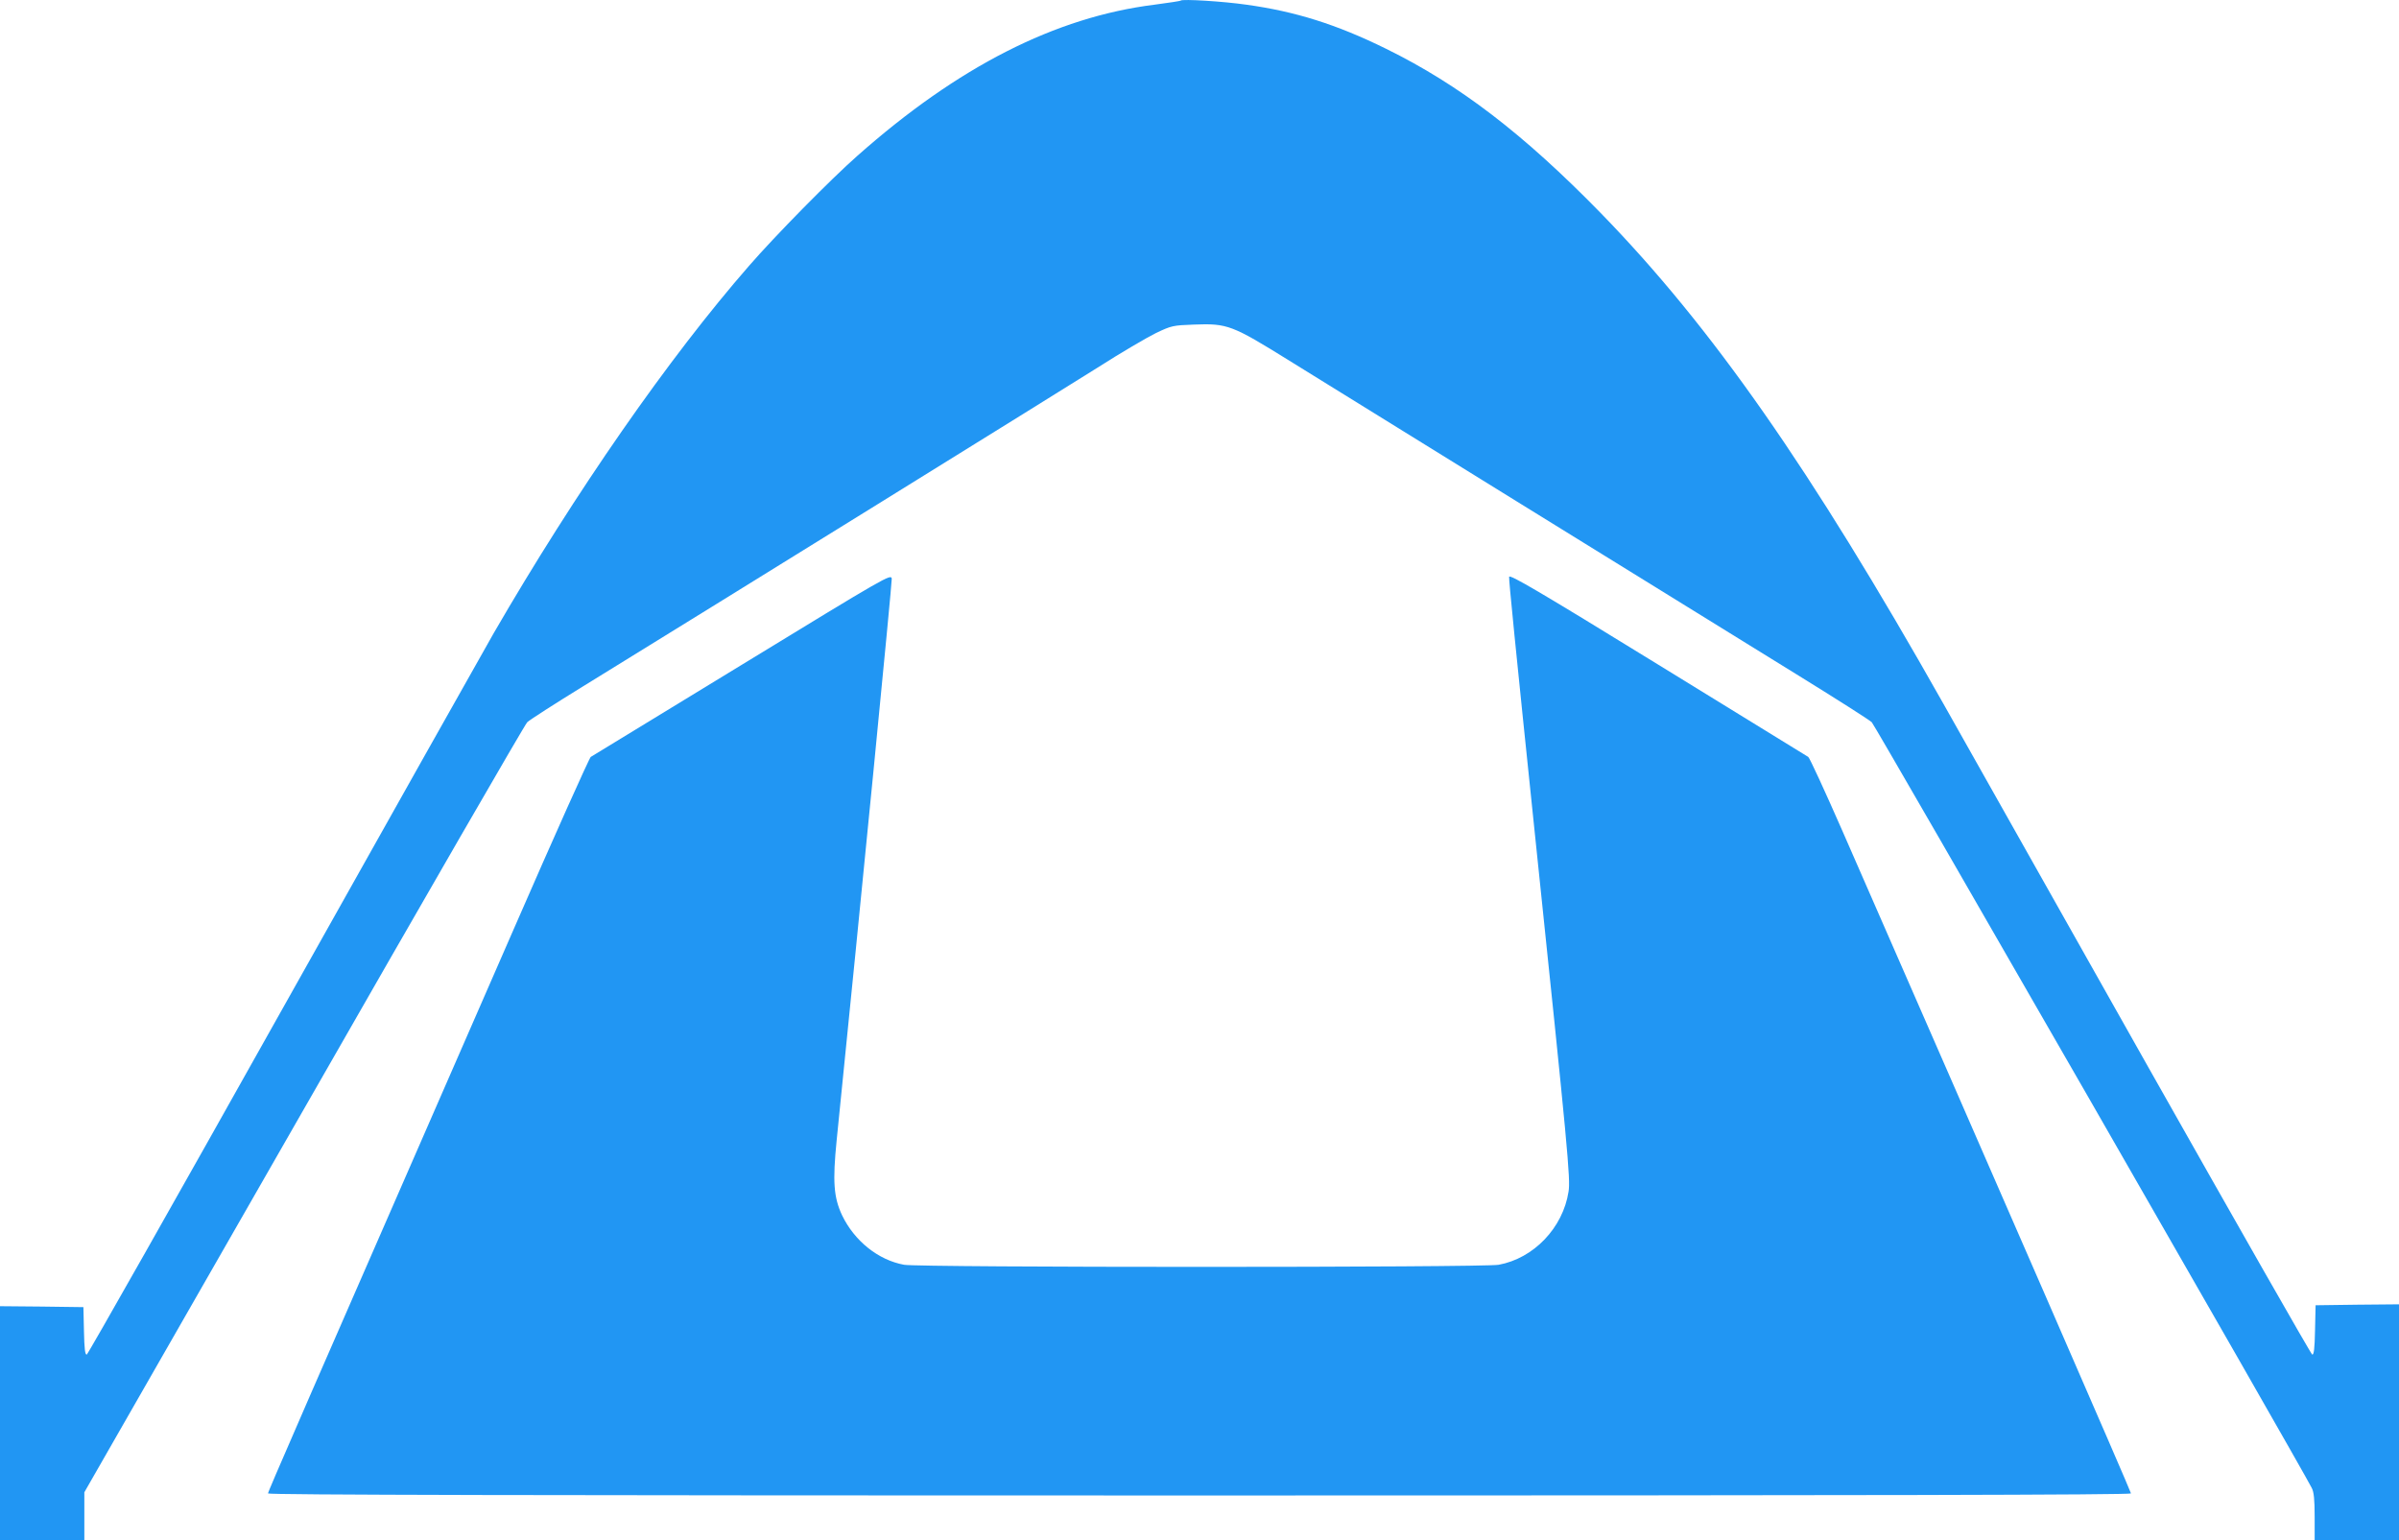
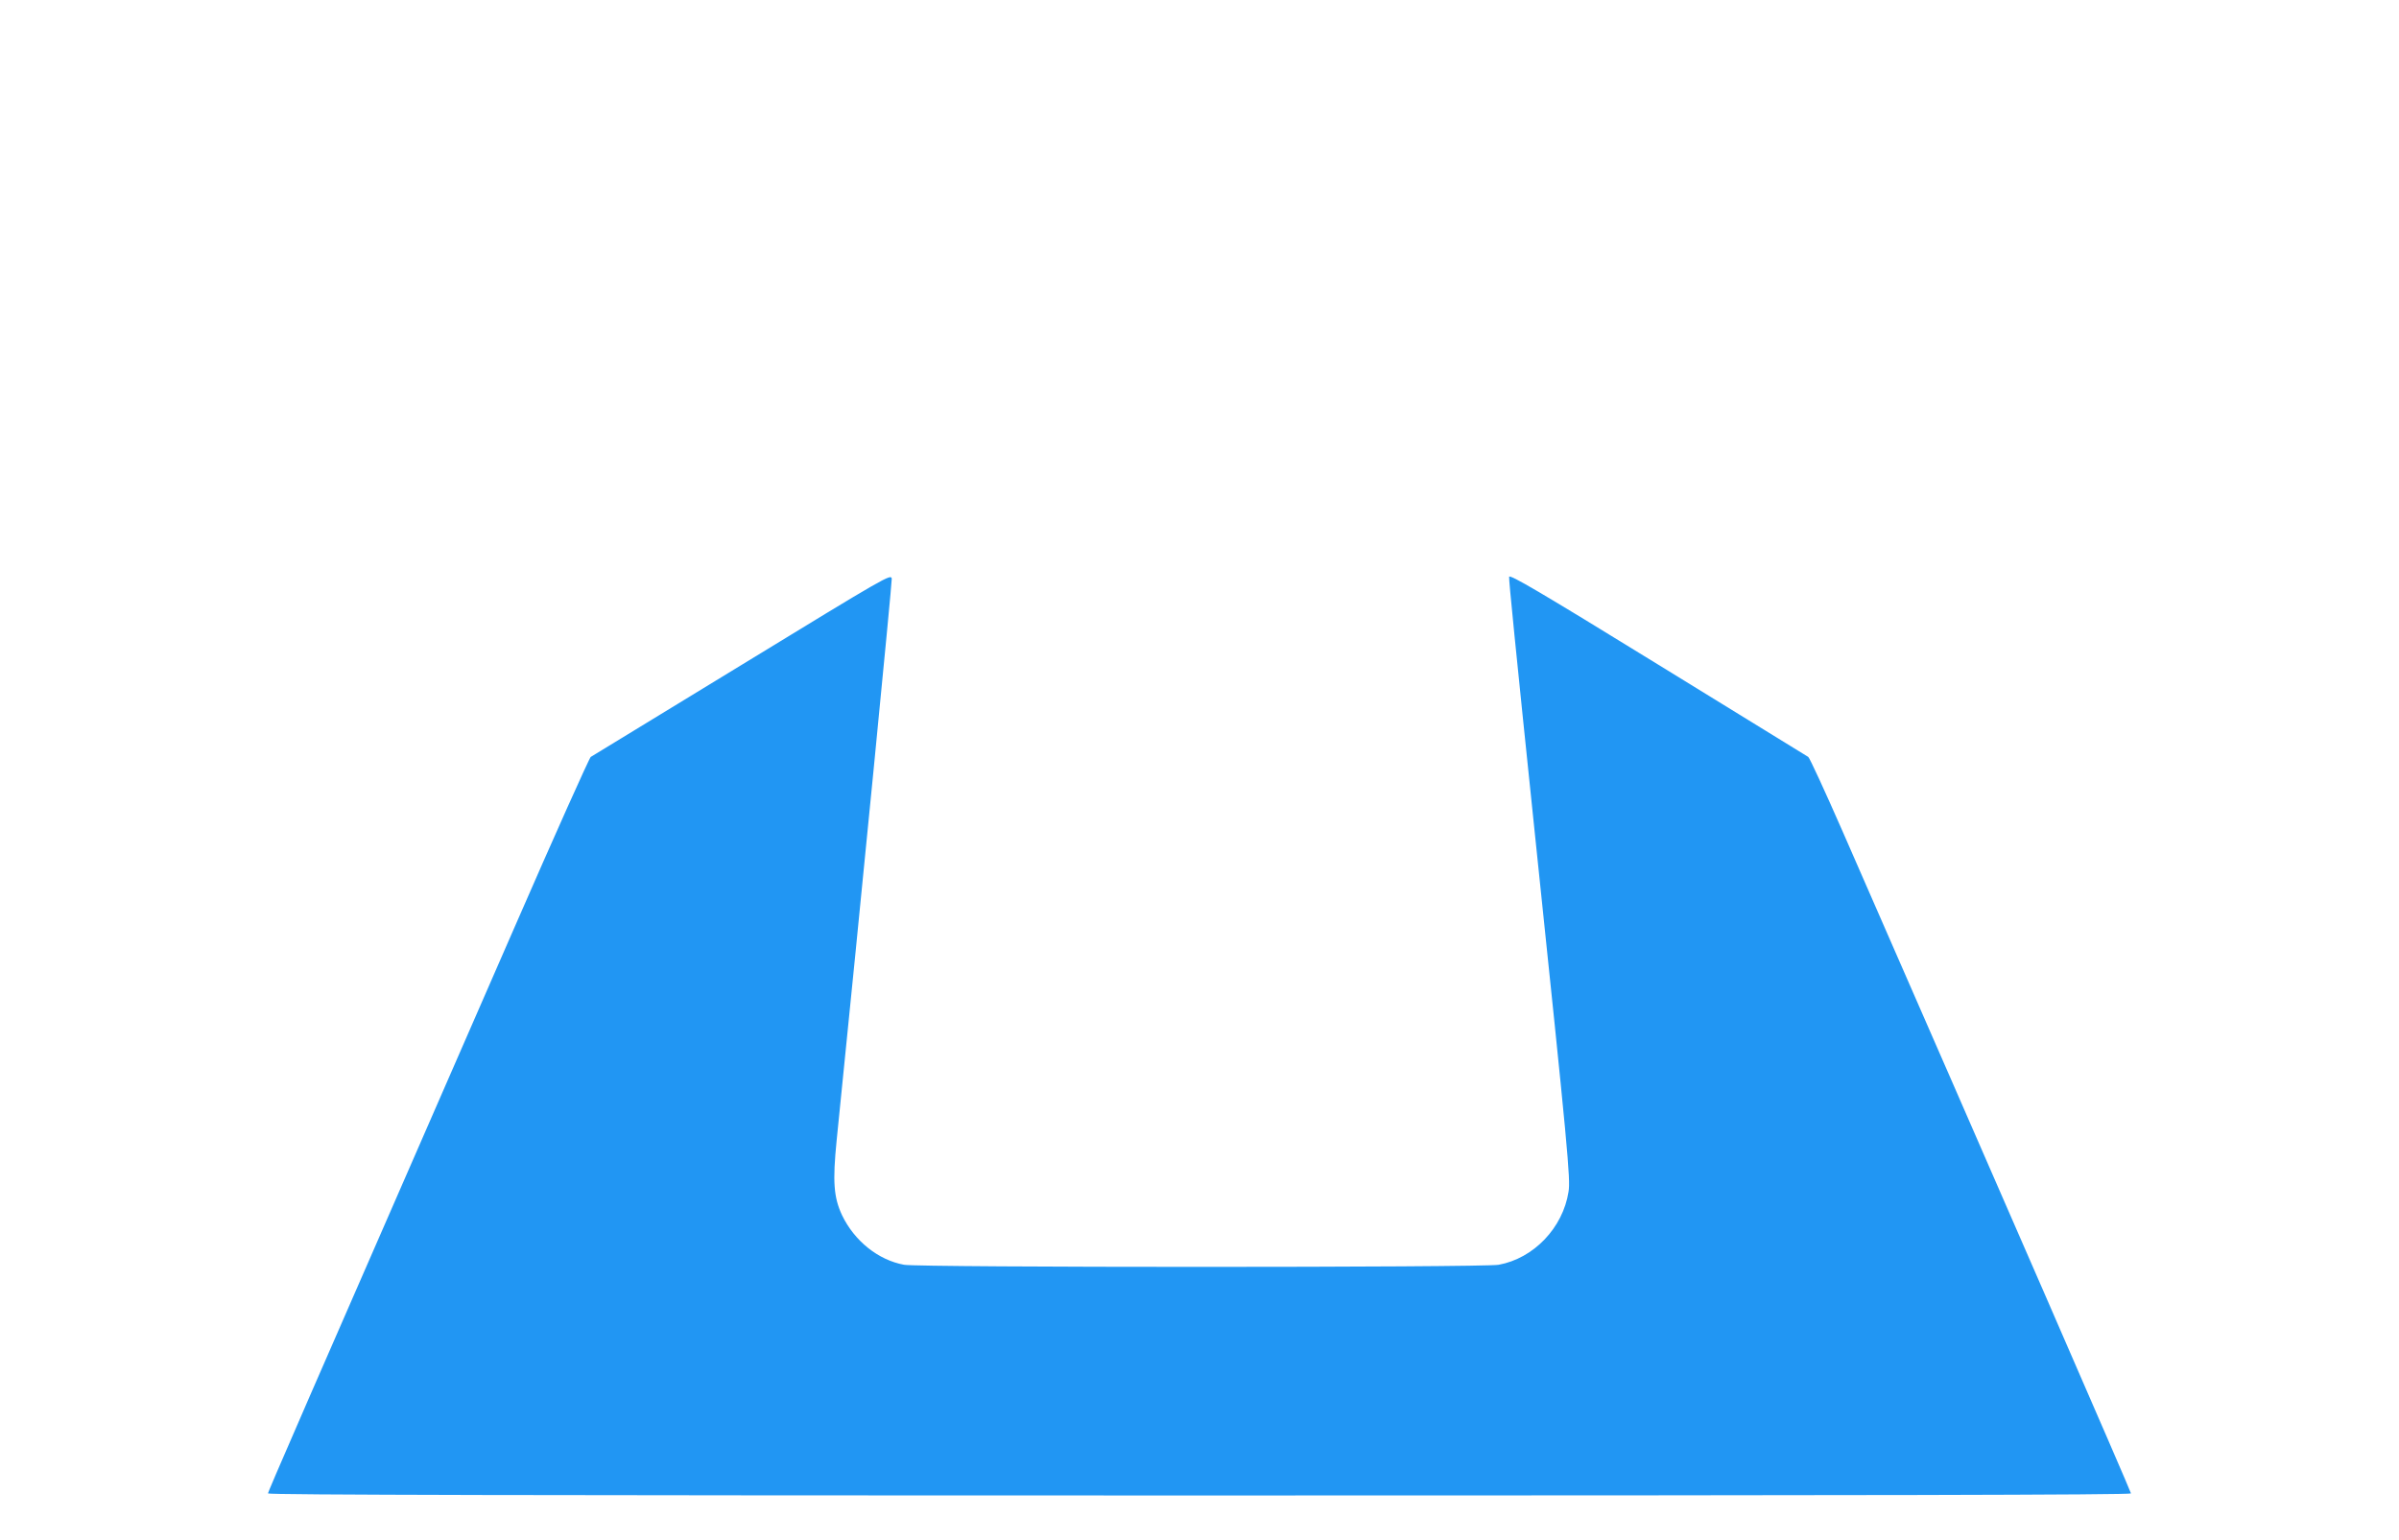
<svg xmlns="http://www.w3.org/2000/svg" version="1.0" width="1280pt" height="822pt" viewBox="0 0 1280 822" preserveAspectRatio="xMidYMid meet">
  <g transform="translate(0,822) scale(0.1,-0.1)" fill="#2196f3" stroke="none">
-     <path d="M6300 8217 c-3 -3 -66 -12 -140 -22 -529 -66 -1049 -331 -1585 -806 -141 -124 -440 -428 -578 -587 -428 -490 -927 -1208 -1363 -1961 -49 -85 -555 -985 -1124 -1999 -569 -1015 -1040 -1847 -1047 -1850 -9 -2 -13 29 -15 125 l-3 128 -222 3 -223 2 0 -625 0 -625 225 0 225 0 0 128 0 129 1171 2044 c643 1124 1180 2054 1192 2065 12 12 146 98 297 191 739 455 2541 1572 2744 1700 125 80 267 163 314 186 82 39 90 41 202 45 180 7 204 -3 510 -193 191 -119 2143 -1326 2705 -1673 209 -129 390 -244 402 -256 17 -16 2281 -3956 2347 -4085 12 -22 16 -62 16 -156 l0 -125 225 0 225 0 0 630 0 630 -222 -2 -223 -3 -3 -133 c-2 -100 -6 -132 -15 -130 -7 3 -400 693 -875 1534 -474 841 -966 1714 -1093 1939 -709 1256 -1236 2010 -1829 2619 -412 422 -754 684 -1145 876 -264 130 -484 199 -745 235 -125 18 -341 31 -350 22z" />
-     <path d="M3960 4674 c-437 -267 -801 -489 -808 -493 -7 -4 -191 -414 -408 -912 -1147 -2625 -1314 -3008 -1314 -3018 0 -8 1398 -11 4970 -11 3581 0 4970 3 4970 11 0 9 -711 1642 -1541 3538 -93 212 -174 388 -181 392 -7 4 -368 226 -803 494 -632 389 -791 482 -793 467 -2 -16 32 -357 138 -1377 177 -1694 190 -1837 179 -1904 -30 -193 -186 -356 -373 -390 -83 -15 -3088 -15 -3172 0 -138 25 -265 127 -331 264 -45 96 -51 180 -29 400 130 1282 296 2976 294 2997 -3 27 -27 13 -798 -458z" />
+     <path d="M3960 4674 c-437 -267 -801 -489 -808 -493 -7 -4 -191 -414 -408 -912 -1147 -2625 -1314 -3008 -1314 -3018 0 -8 1398 -11 4970 -11 3581 0 4970 3 4970 11 0 9 -711 1642 -1541 3538 -93 212 -174 388 -181 392 -7 4 -368 226 -803 494 -632 389 -791 482 -793 467 -2 -16 32 -357 138 -1377 177 -1694 190 -1837 179 -1904 -30 -193 -186 -356 -373 -390 -83 -15 -3088 -15 -3172 0 -138 25 -265 127 -331 264 -45 96 -51 180 -29 400 130 1282 296 2976 294 2997 -3 27 -27 13 -798 -458" />
  </g>
</svg>